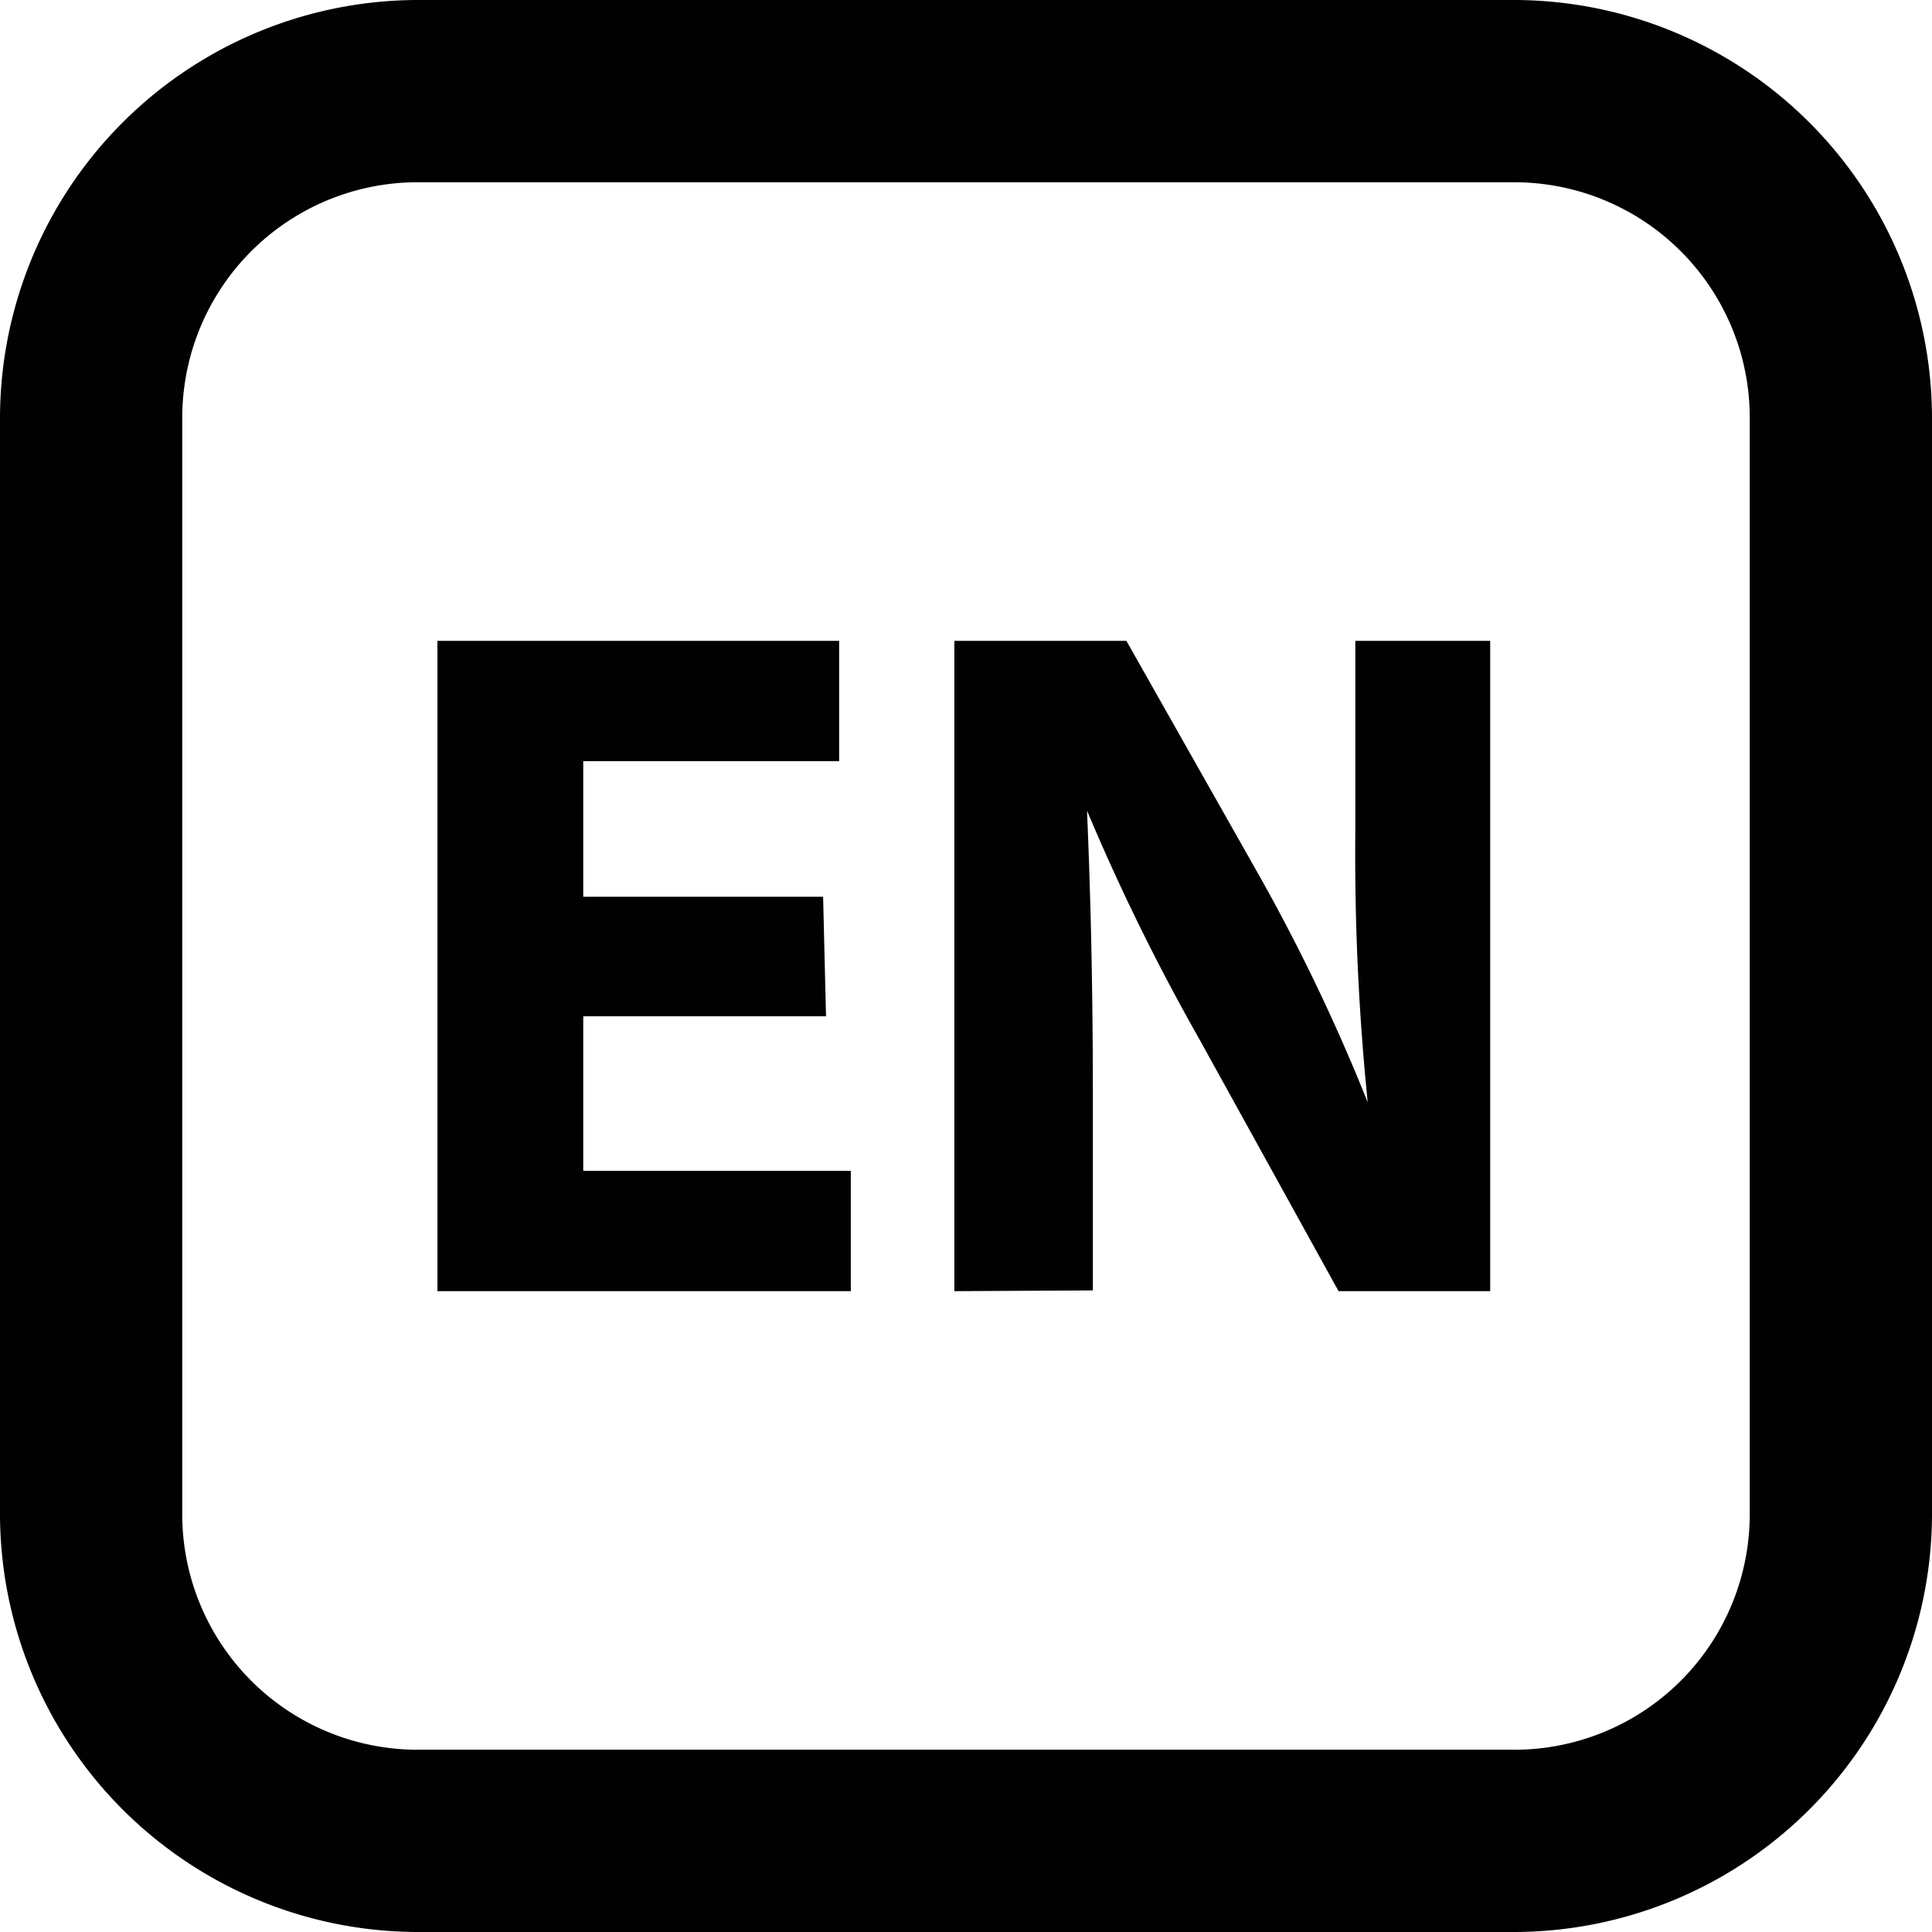
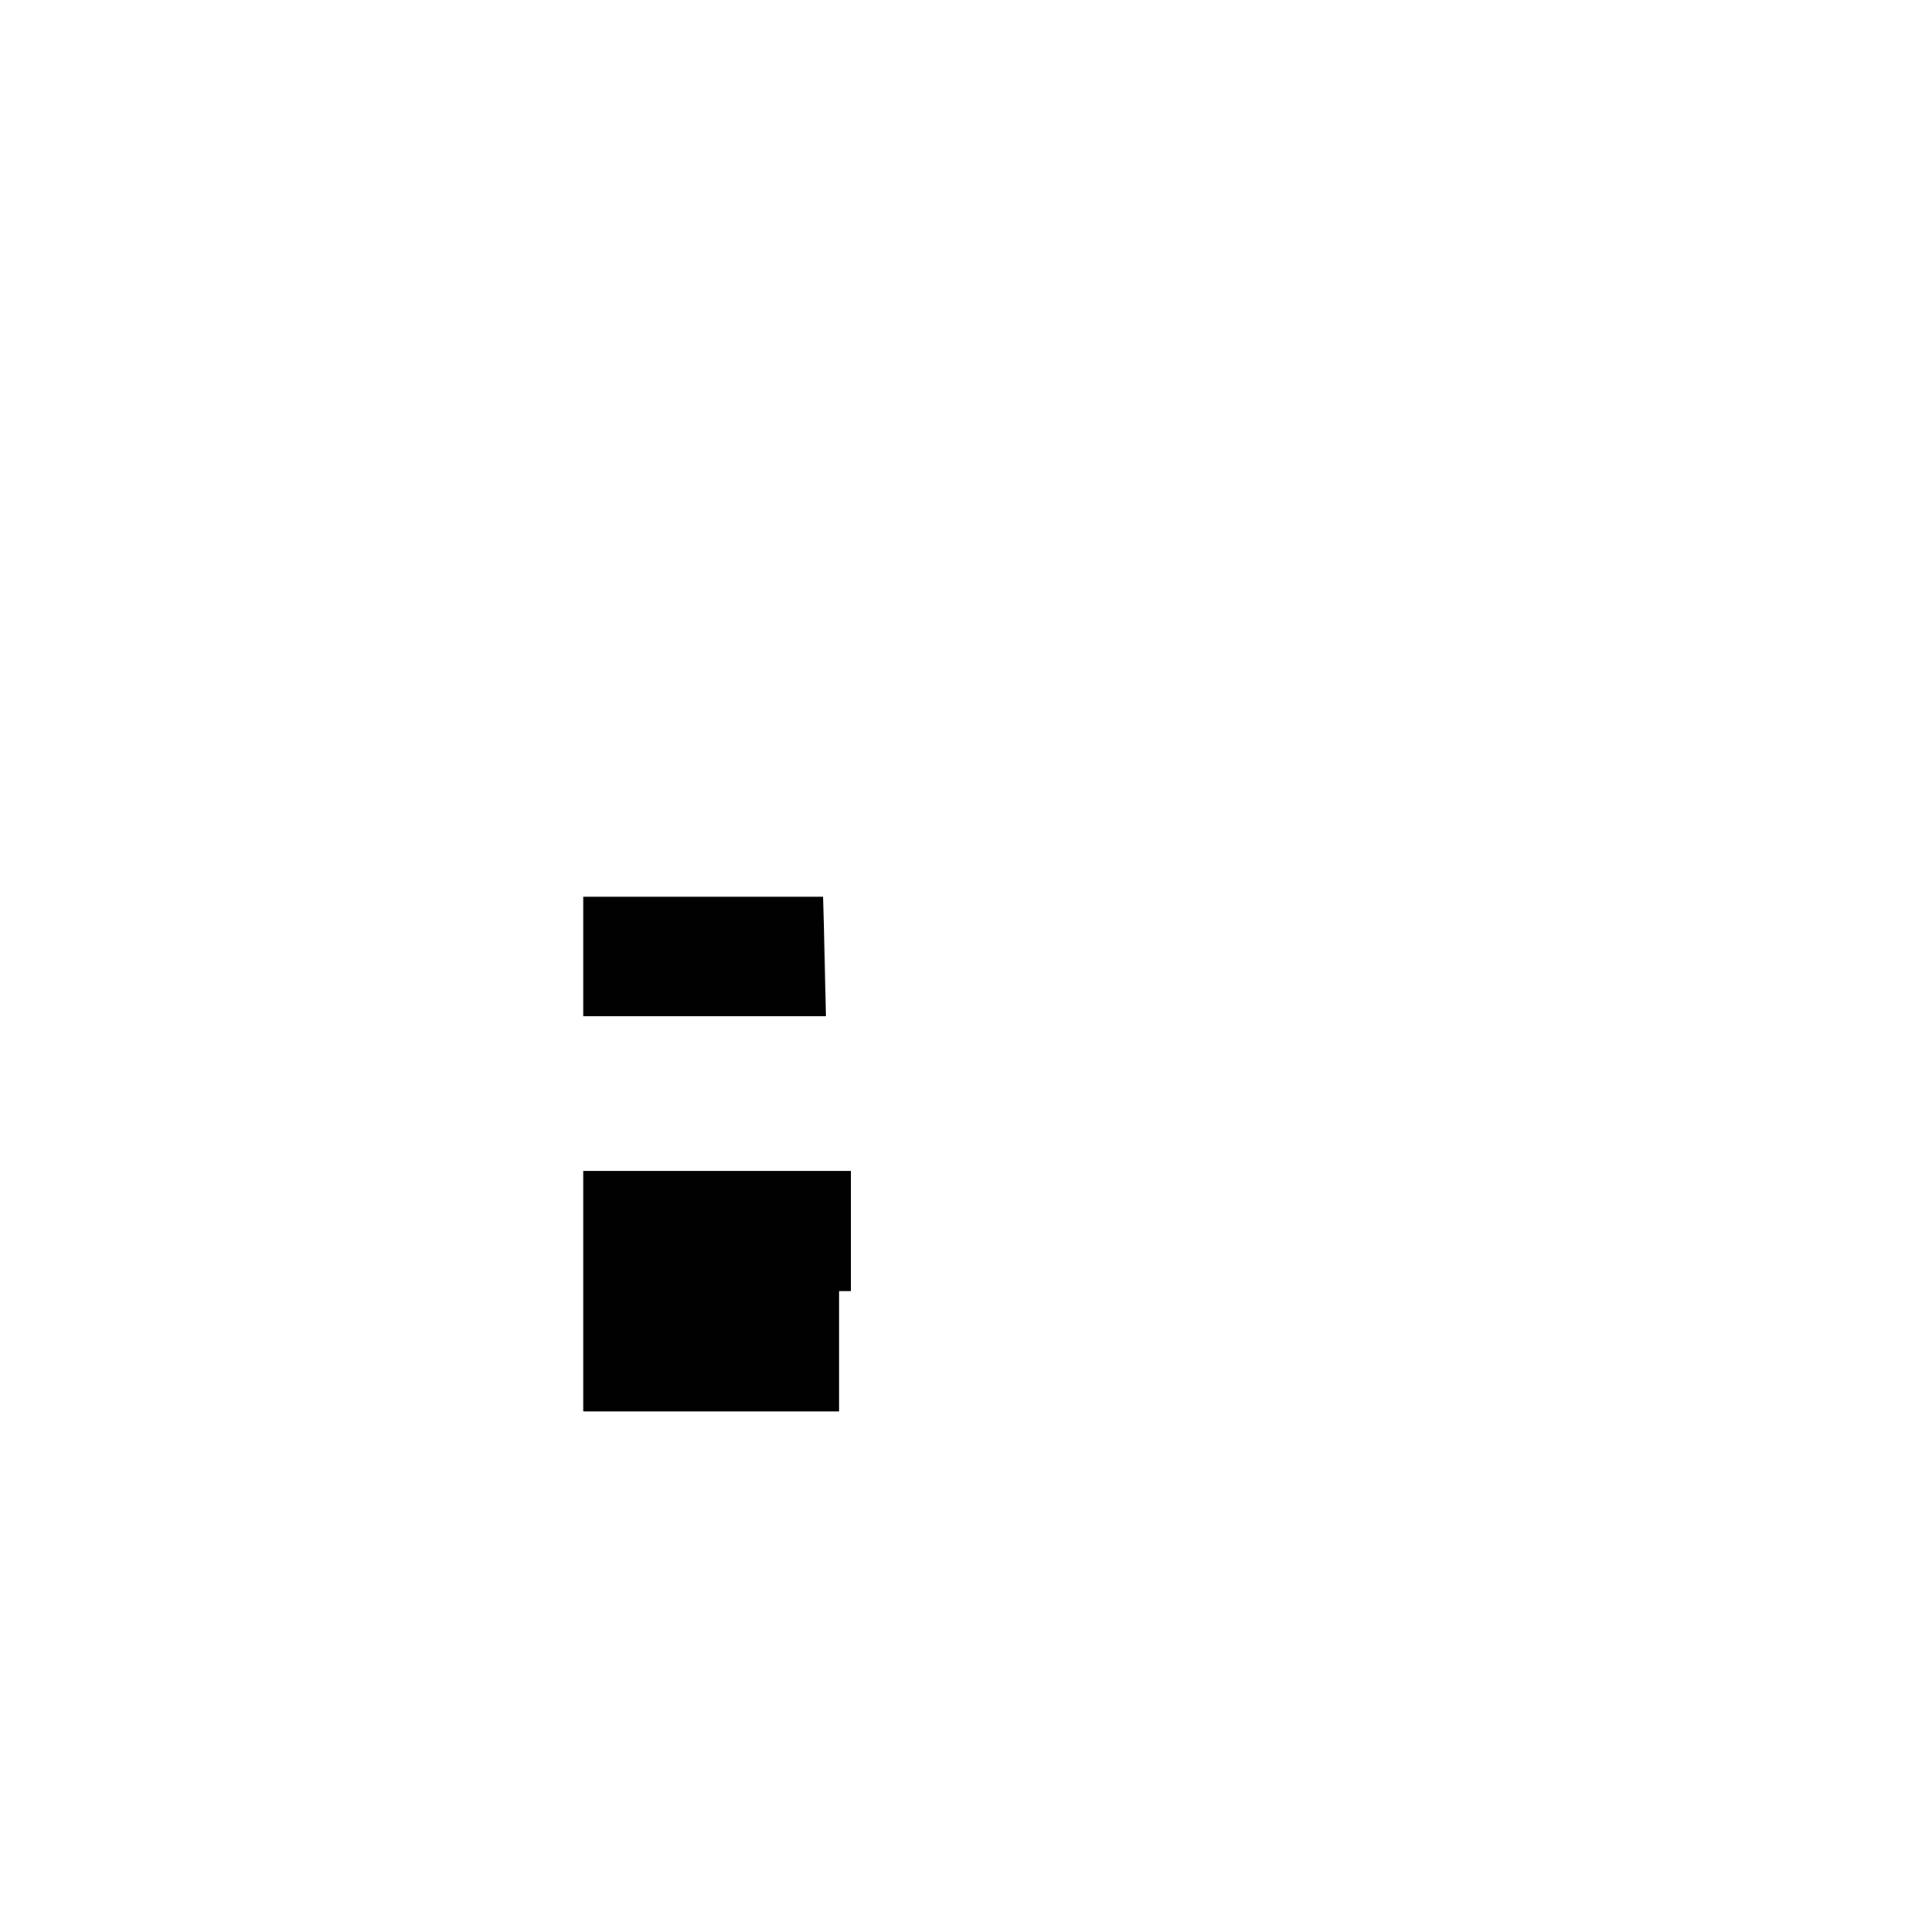
<svg xmlns="http://www.w3.org/2000/svg" viewBox="0 0 26.5 26.5">
  <defs>
    <style>.cls-1{fill:#010101;}</style>
  </defs>
  <g id="Ebene_2" data-name="Ebene 2">
    <g id="Ebene_1-2" data-name="Ebene 1">
-       <path class="cls-1" d="M11.33,13.94H8v2.12h3.67v1.65H6V8.79h5.51v1.65H8V12.3h3.29Z" />
-       <path class="cls-1" d="M13.09,17.71V8.79h2.36l1.85,3.27a26,26,0,0,1,1.46,3.06h0a33.81,33.81,0,0,1-.17-3.72V8.79h1.85v8.92H18.36l-1.9-3.44a29.7,29.7,0,0,1-1.55-3.15h0c.05,1.18.08,2.44.08,3.89v2.69Z" />
-       <path class="cls-1" d="M20.77,26.5h-15A5.74,5.74,0,0,1,0,20.77v-15A5.74,5.74,0,0,1,5.73,0h15A5.74,5.74,0,0,1,26.5,5.73v15A5.74,5.74,0,0,1,20.77,26.5Zm-15-24A3.23,3.23,0,0,0,2.5,5.73v15A3.23,3.23,0,0,0,5.73,24h15A3.23,3.23,0,0,0,24,20.77v-15A3.23,3.23,0,0,0,20.77,2.5Z" />
+       <path class="cls-1" d="M11.33,13.94H8v2.12h3.67v1.65H6h5.51v1.65H8V12.3h3.29Z" />
    </g>
  </g>
</svg>